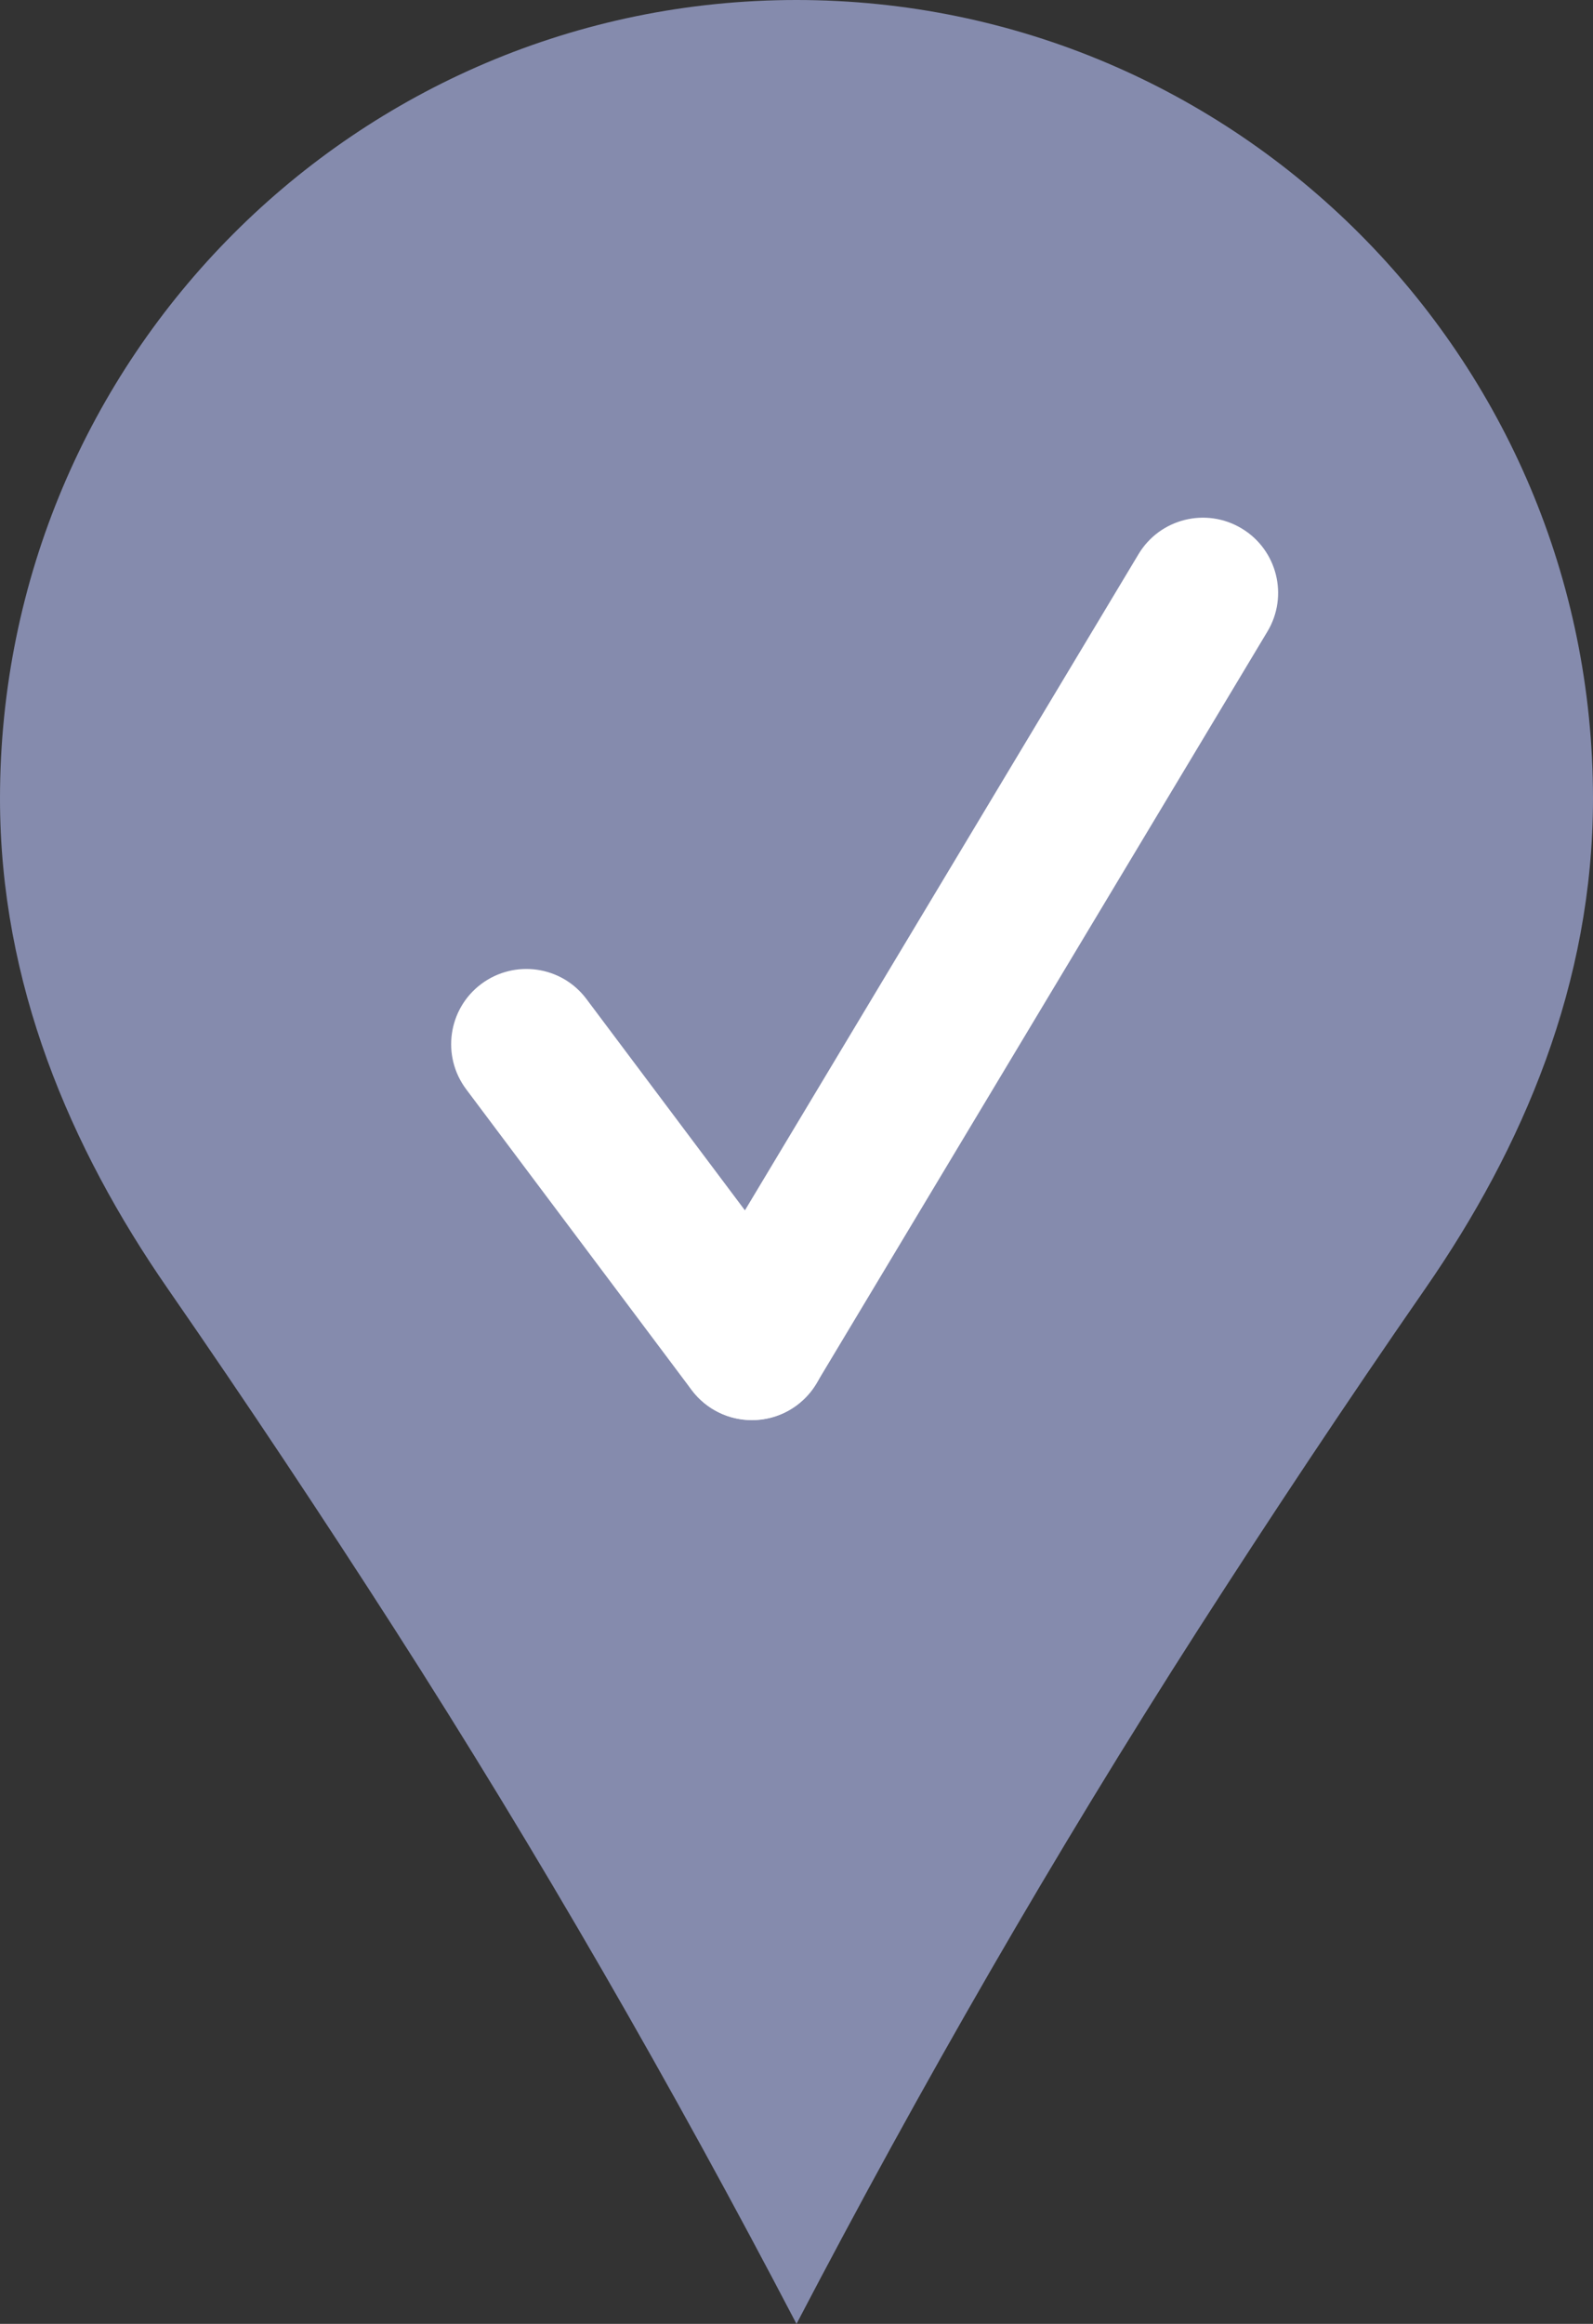
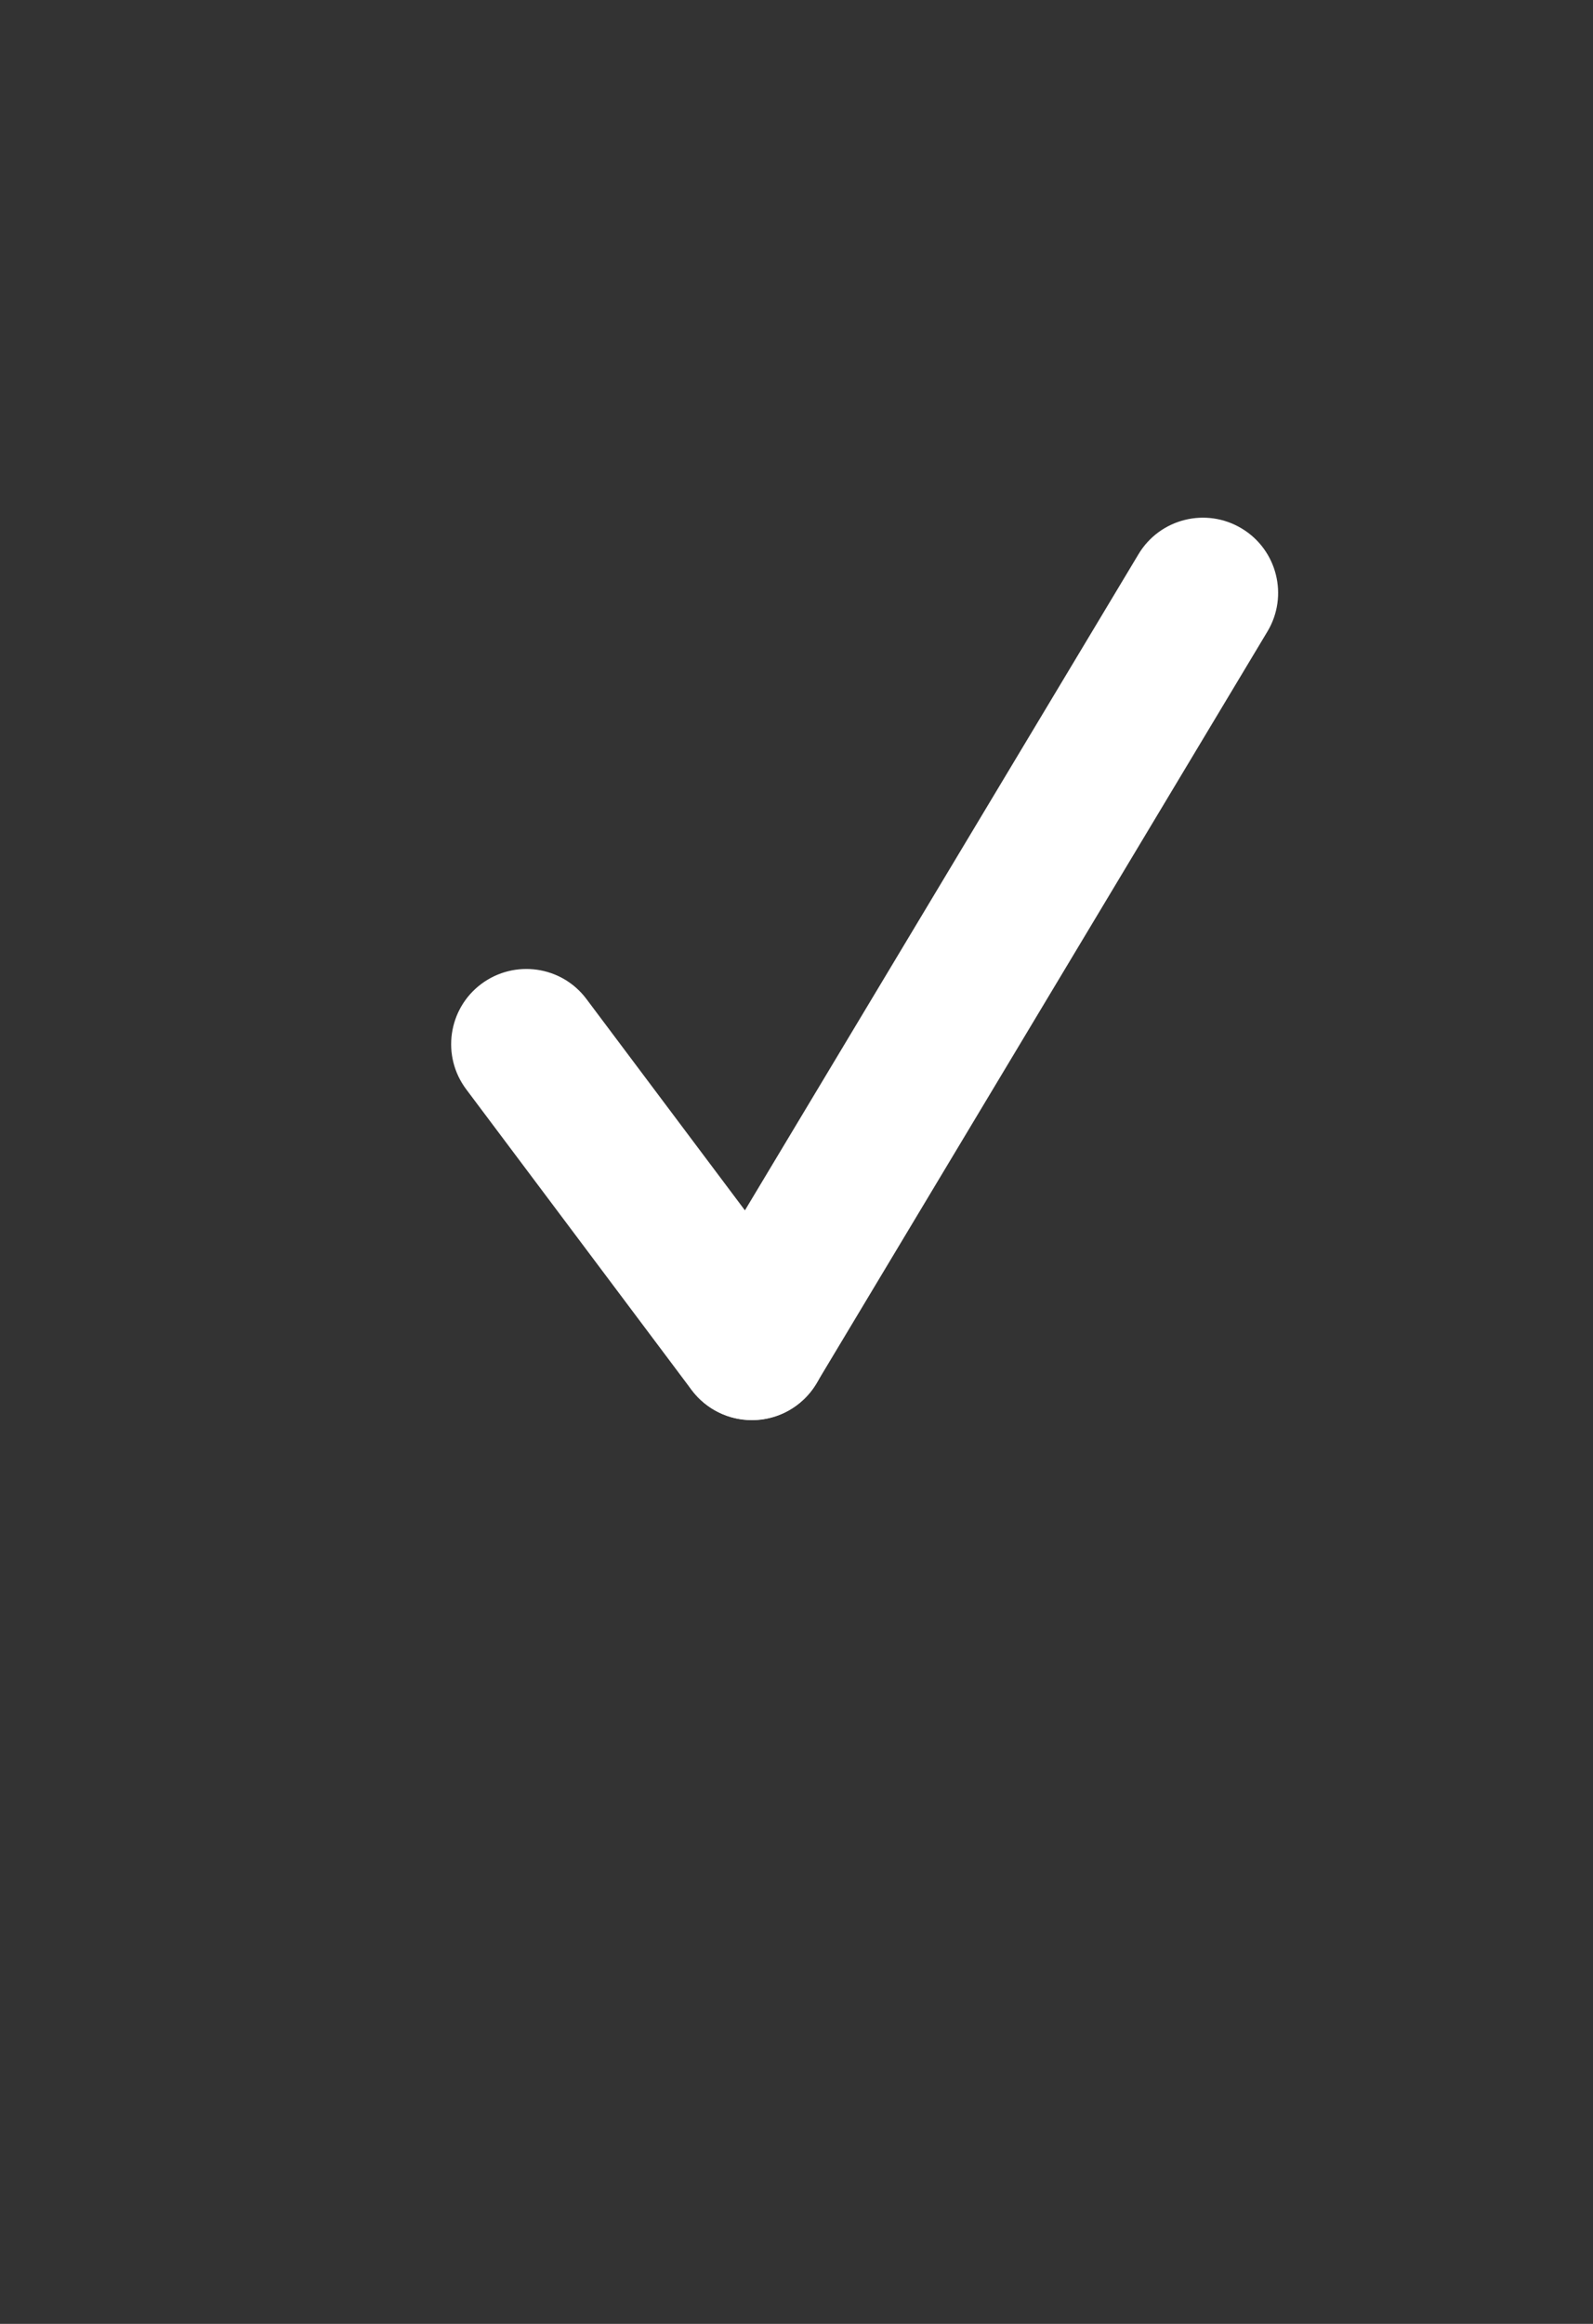
<svg xmlns="http://www.w3.org/2000/svg" width="24" height="35" viewBox="0 0 24 35" fill="none">
  <rect x="0" y="0" width="24" height="35" fill="#333333" stroke="none" />
-   <path d="M12 0C5.373 0.001 0 5.383 0 12.028C0 14.81 1.056 17.285 2.524 19.404C3.749 21.173 4.863 22.852 5.936 24.522C8.116 27.919 10.13 31.421 12 35C13.87 31.421 15.884 27.919 18.064 24.522C19.137 22.852 20.25 21.173 21.476 19.404C22.944 17.285 24 14.81 24 12.028C24 5.383 18.627 0.001 12 0Z" fill="#858BAD" />
  <path d="M11.329 21.389C10.983 21.389 10.645 21.233 10.421 20.936L7.024 16.406C6.648 15.905 6.75 15.195 7.25 14.82C7.751 14.446 8.461 14.545 8.836 15.047L12.234 19.577C12.61 20.078 12.508 20.788 12.007 21.163C11.803 21.316 11.565 21.389 11.329 21.389Z" fill="white" />
  <path d="M11.327 21.387C11.129 21.387 10.927 21.335 10.745 21.225C10.209 20.904 10.035 20.208 10.357 19.672L17.153 8.346C17.474 7.811 18.169 7.636 18.707 7.959C19.242 8.28 19.417 8.976 19.094 9.513L12.299 20.838C12.087 21.191 11.712 21.387 11.327 21.387Z" fill="white" />
</svg>